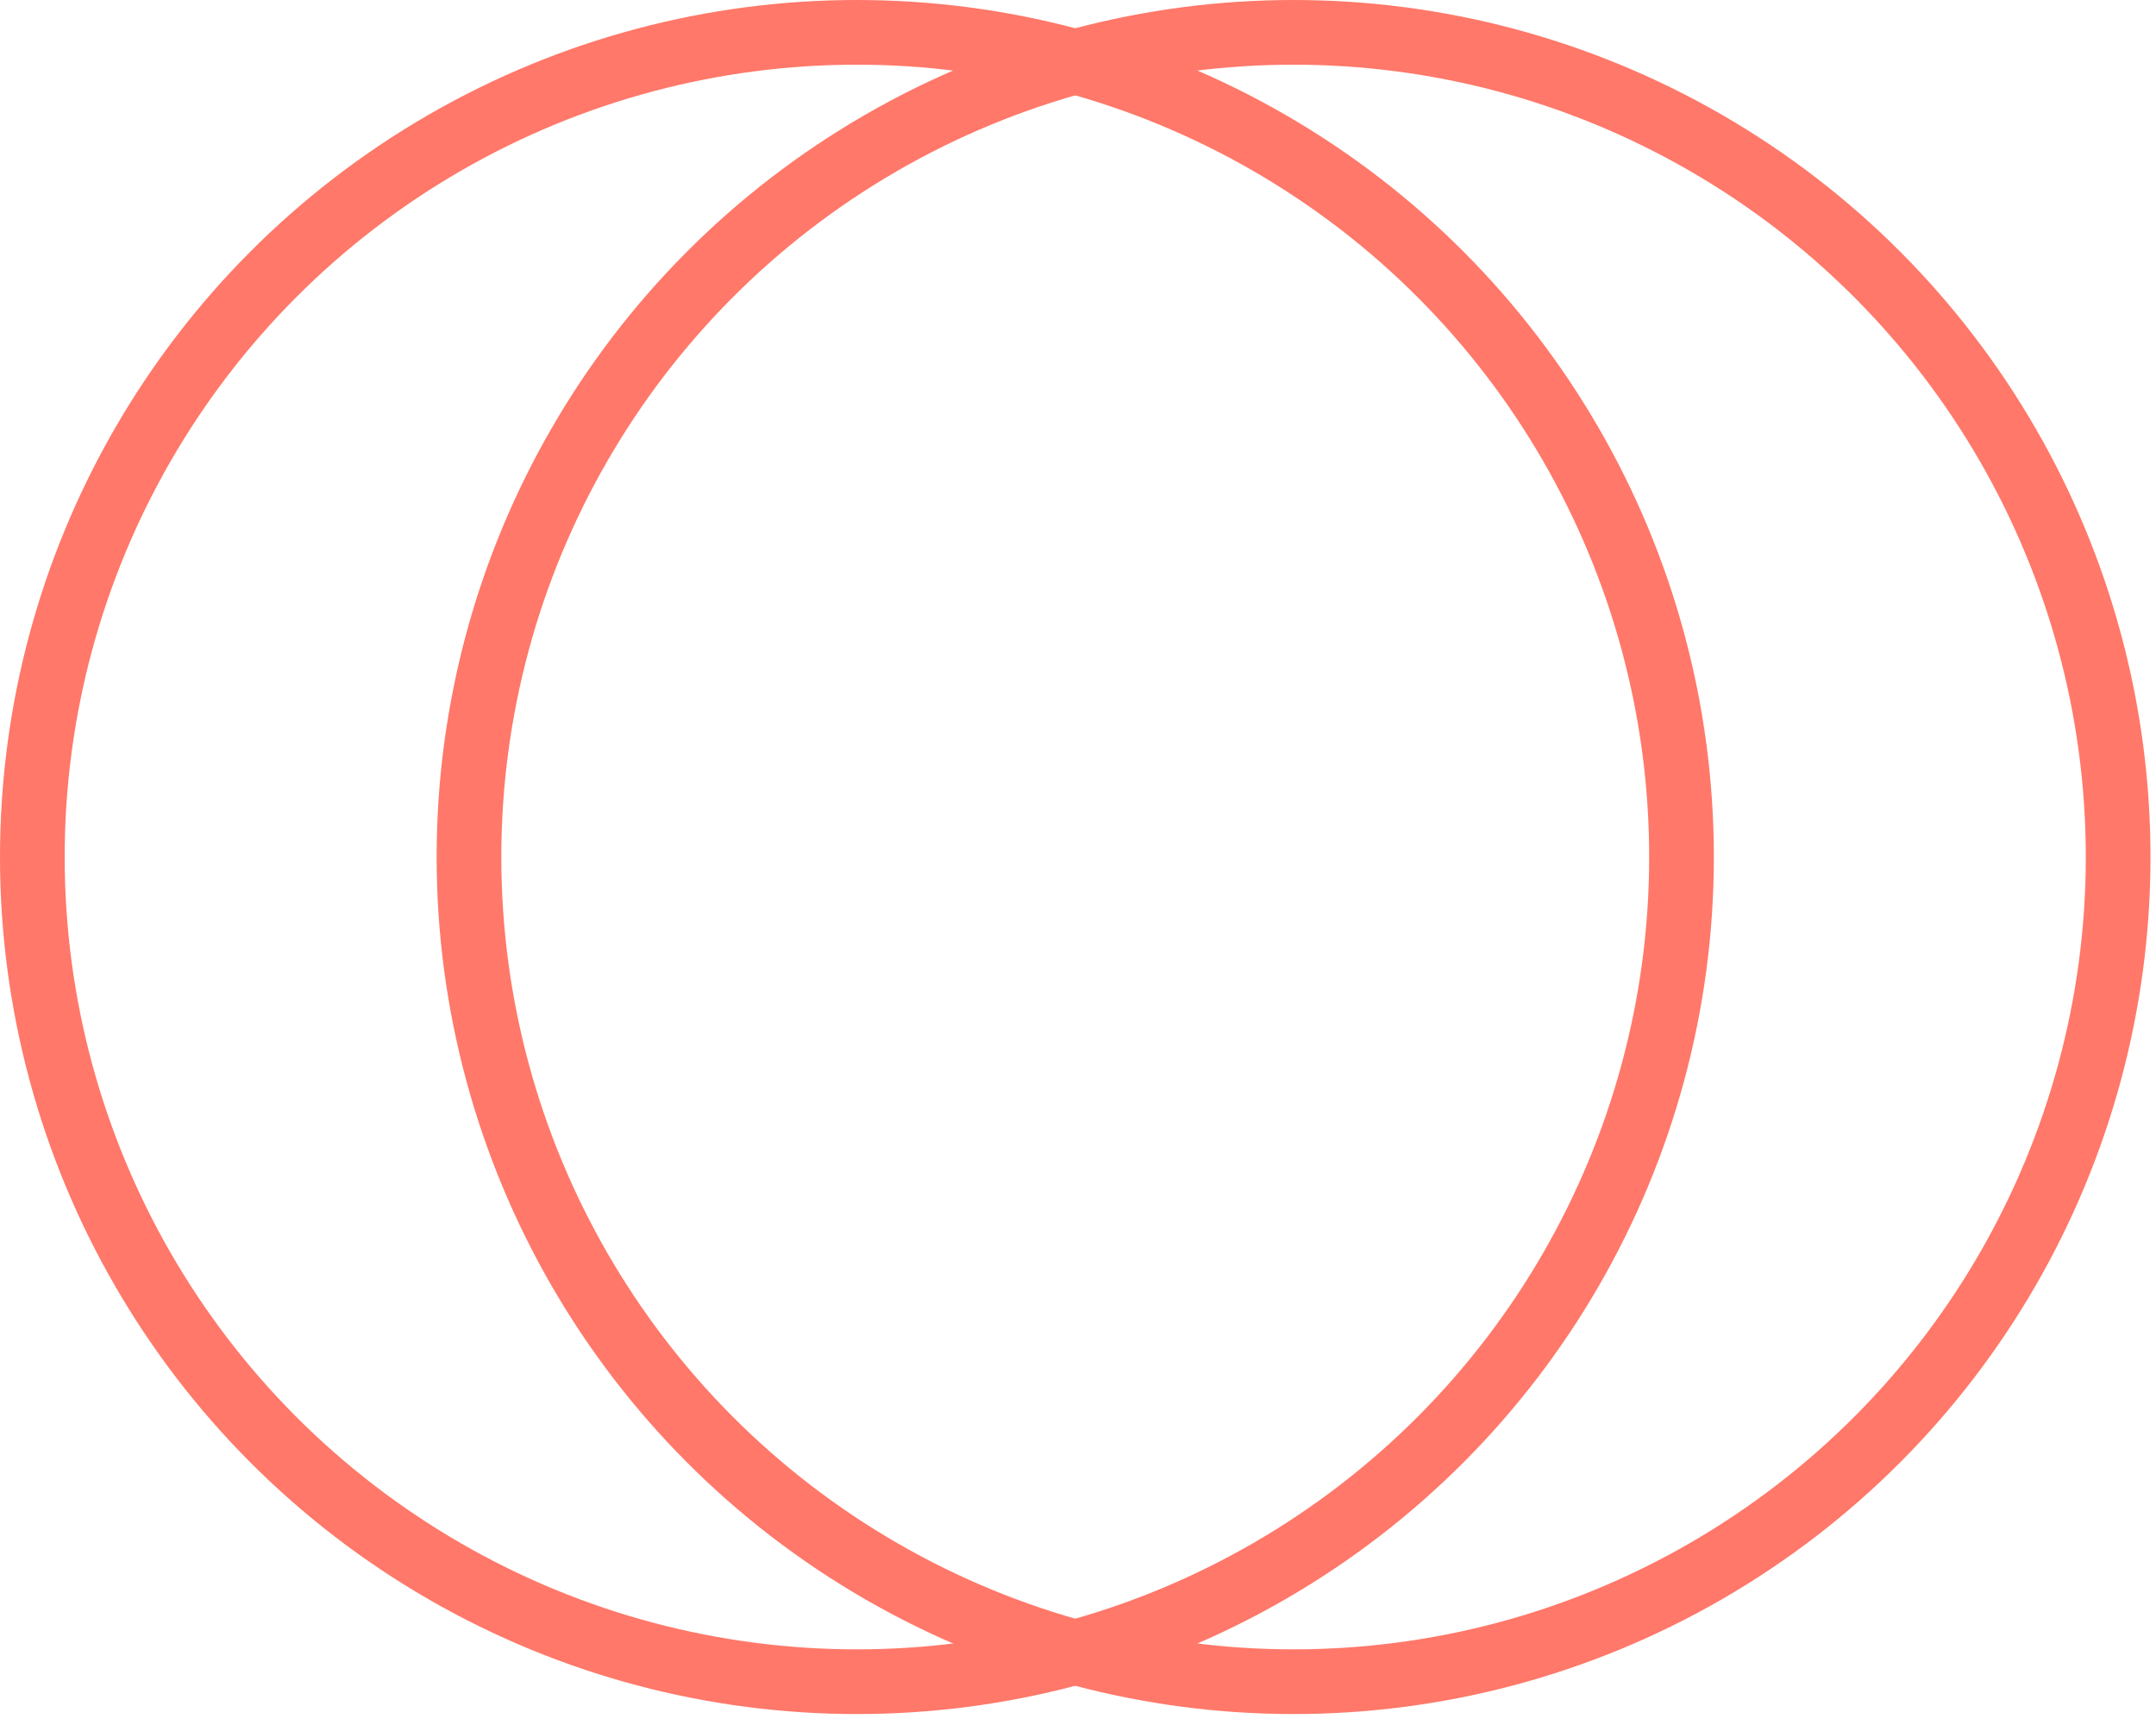
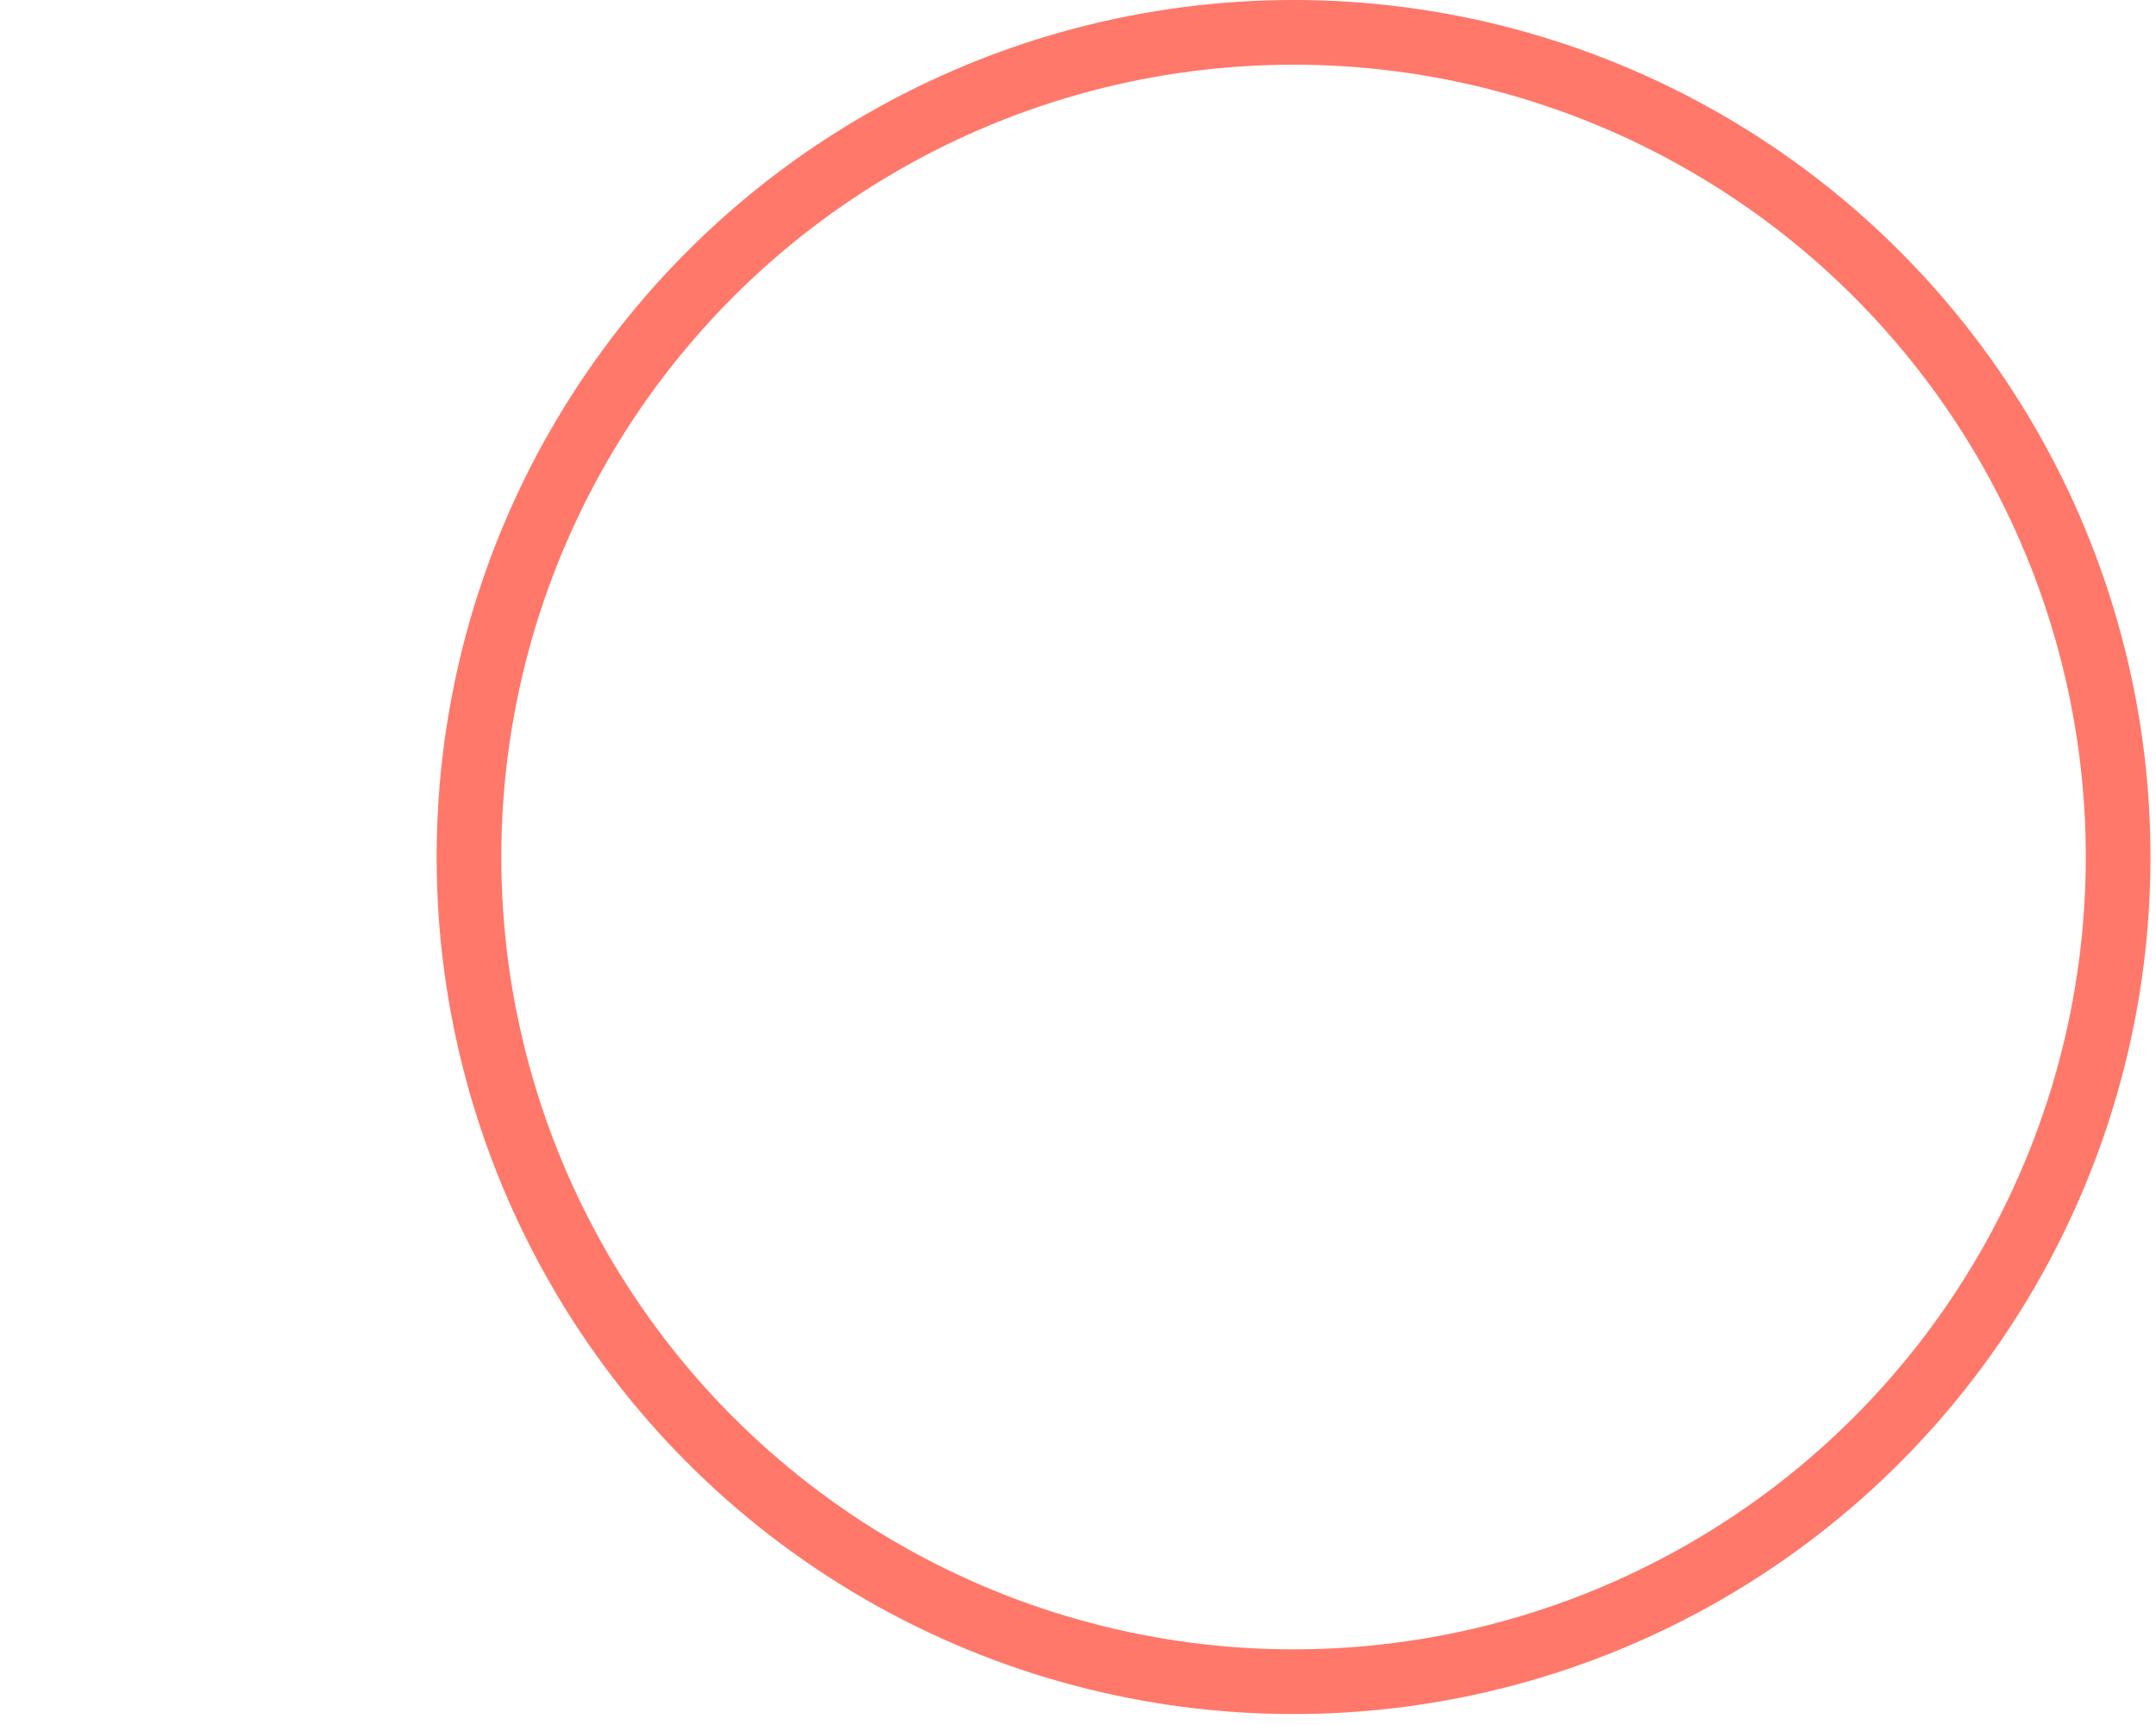
<svg xmlns="http://www.w3.org/2000/svg" fill="none" height="100%" overflow="visible" preserveAspectRatio="none" style="display: block;" viewBox="0 0 100 80" width="100%">
  <g id="Group 1000002886">
-     <circle cx="39.746" cy="39.746" id="Ellipse 1409" r="38.246" stroke="#FF7869" stroke-width="3" />
    <circle cx="59.998" cy="39.746" id="Ellipse 1410" r="38.246" stroke="#FF7869" stroke-width="3" />
  </g>
</svg>